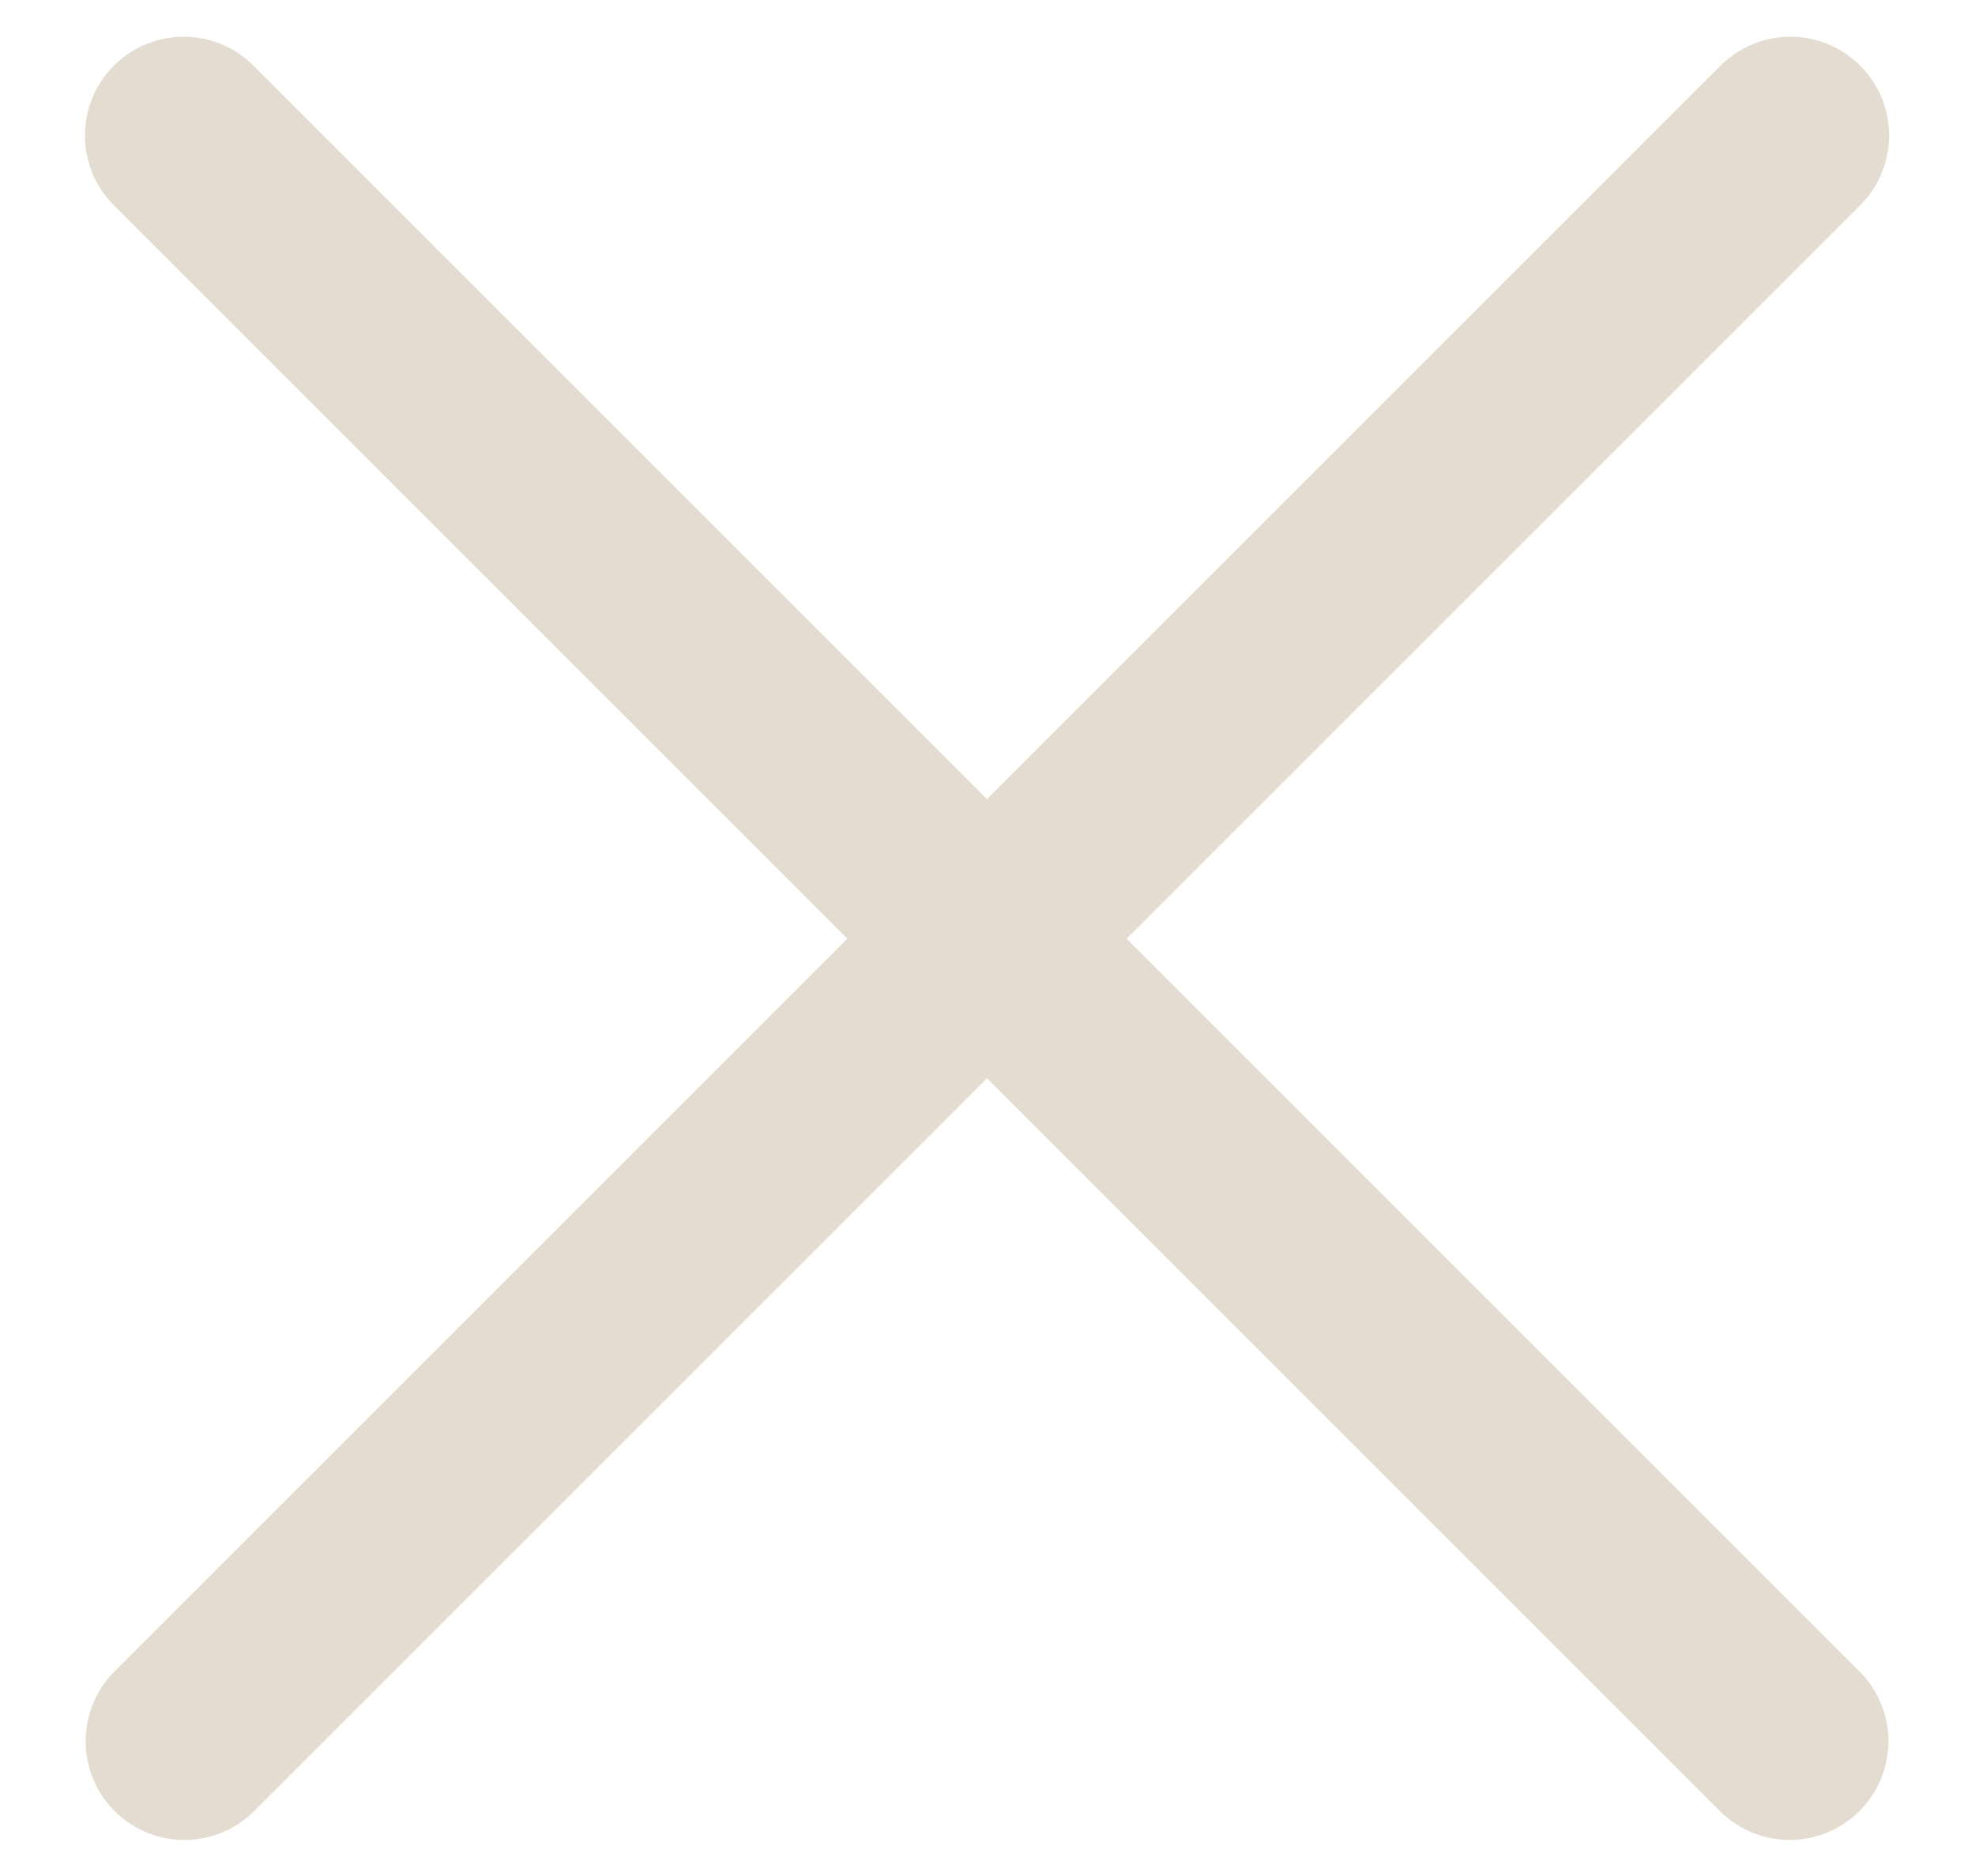
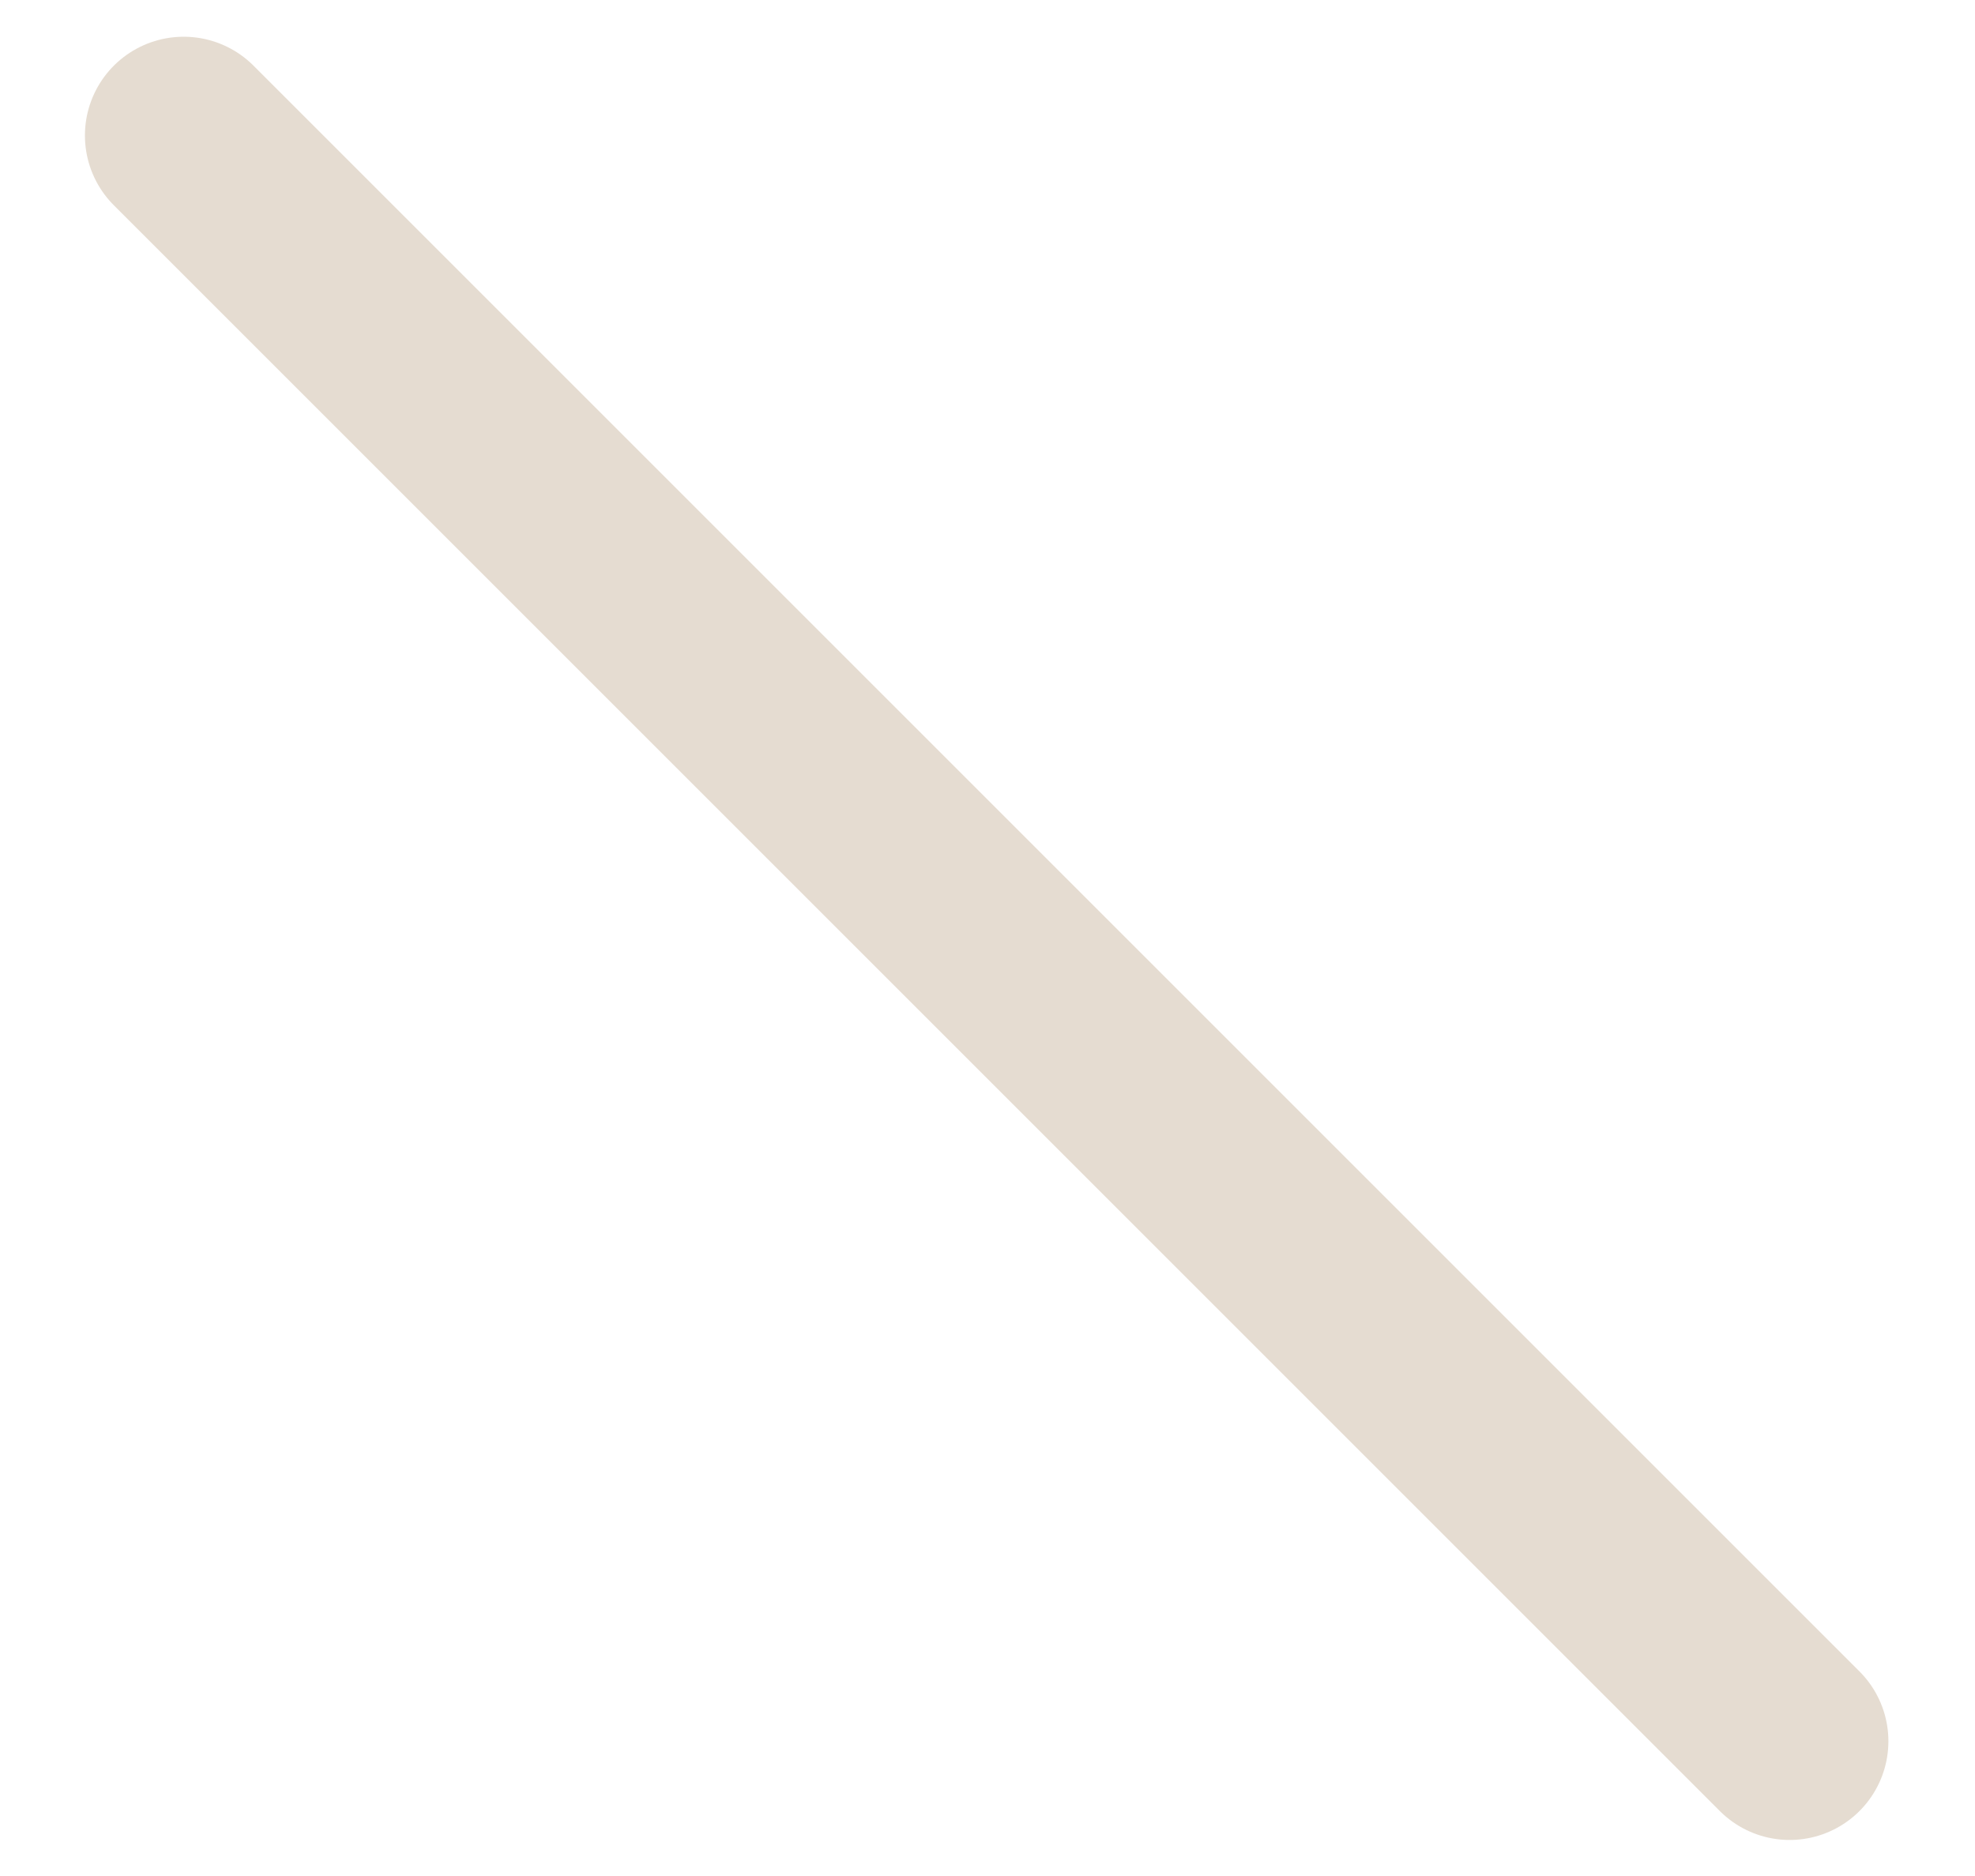
<svg xmlns="http://www.w3.org/2000/svg" width="20" height="19" viewBox="0 0 20 19" fill="none">
-   <path d="M18.13 1.372L1.867 17.635" stroke="#E5DCD1" stroke-width="2" stroke-linecap="round" />
  <path d="M18.123 17.635L1.86 1.372" stroke="#E5DCD1" stroke-width="2" stroke-linecap="round" />
</svg>